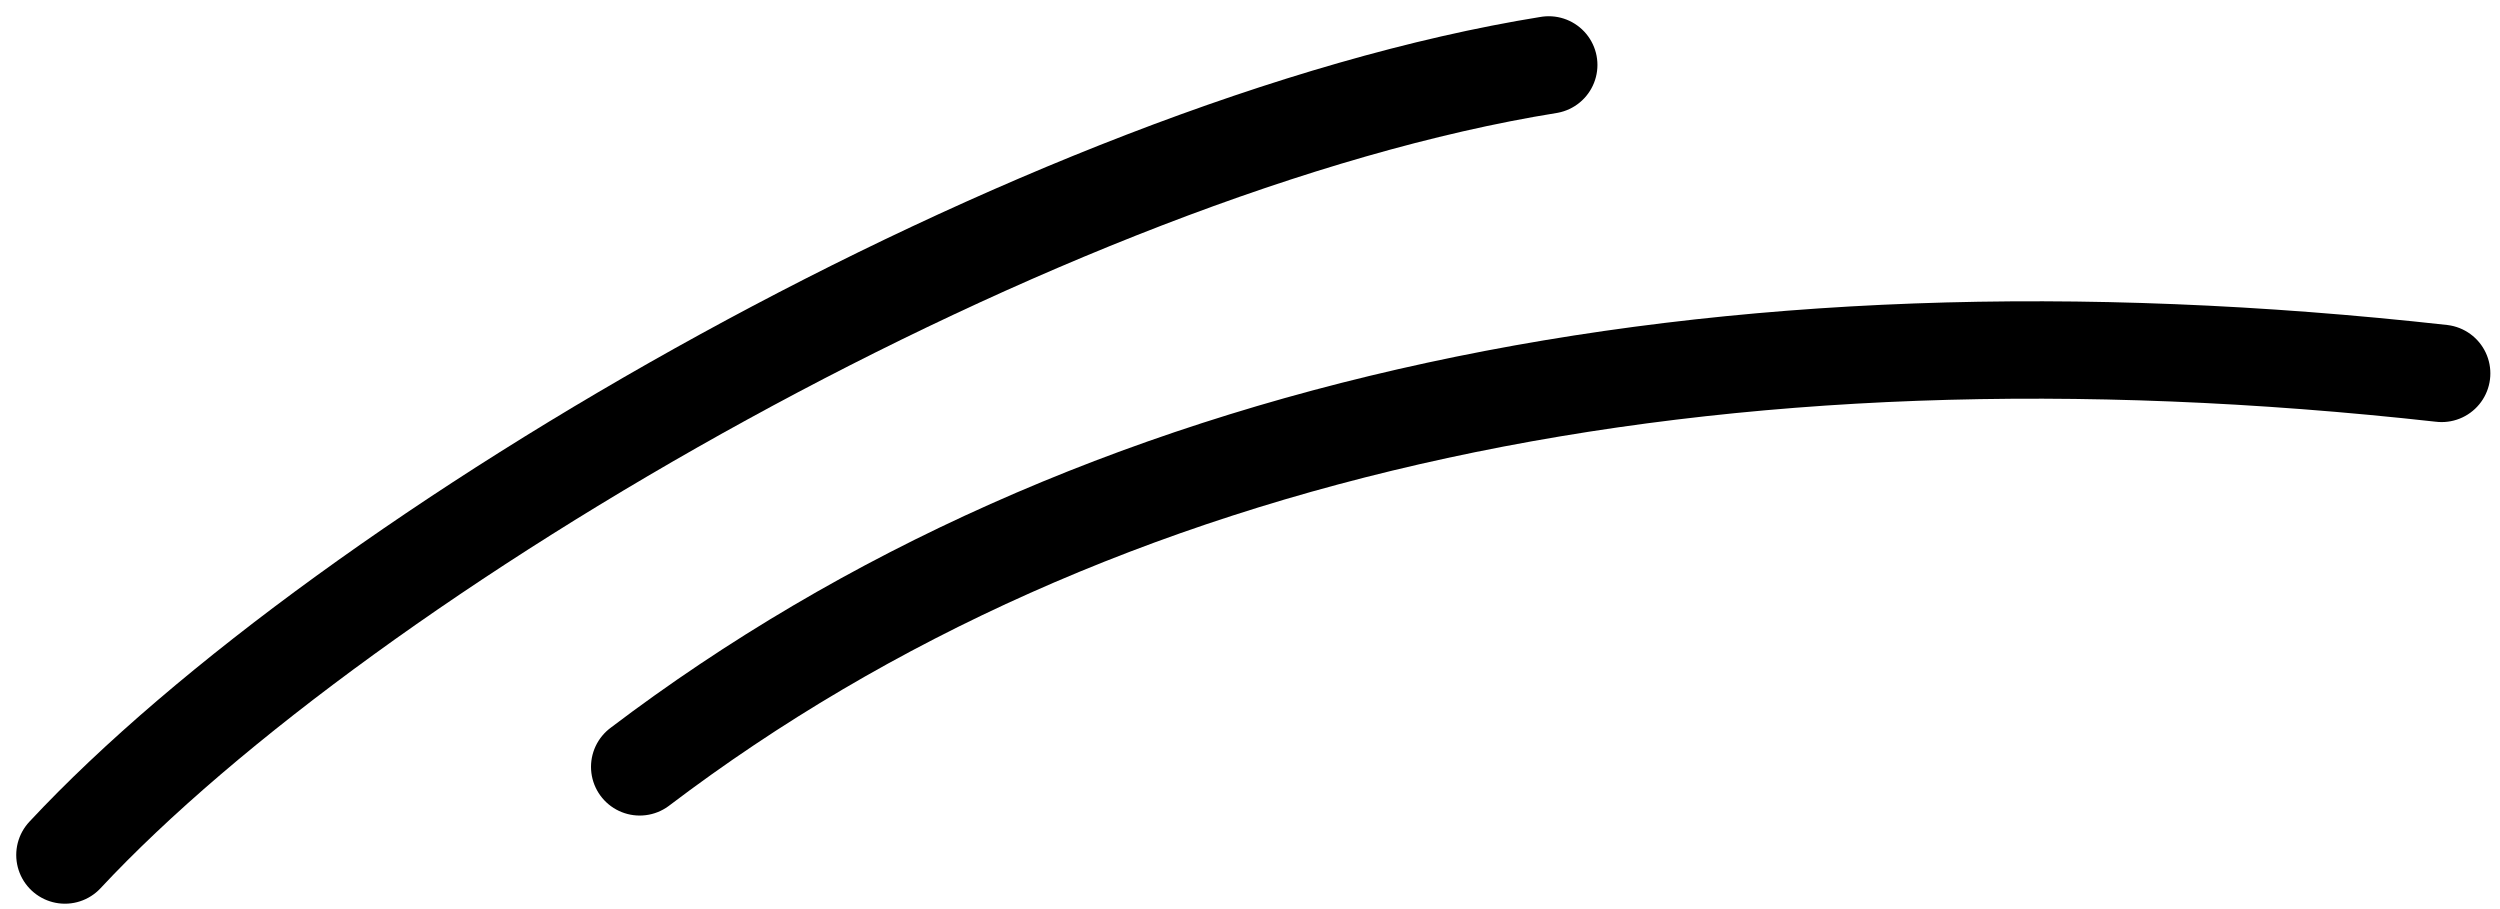
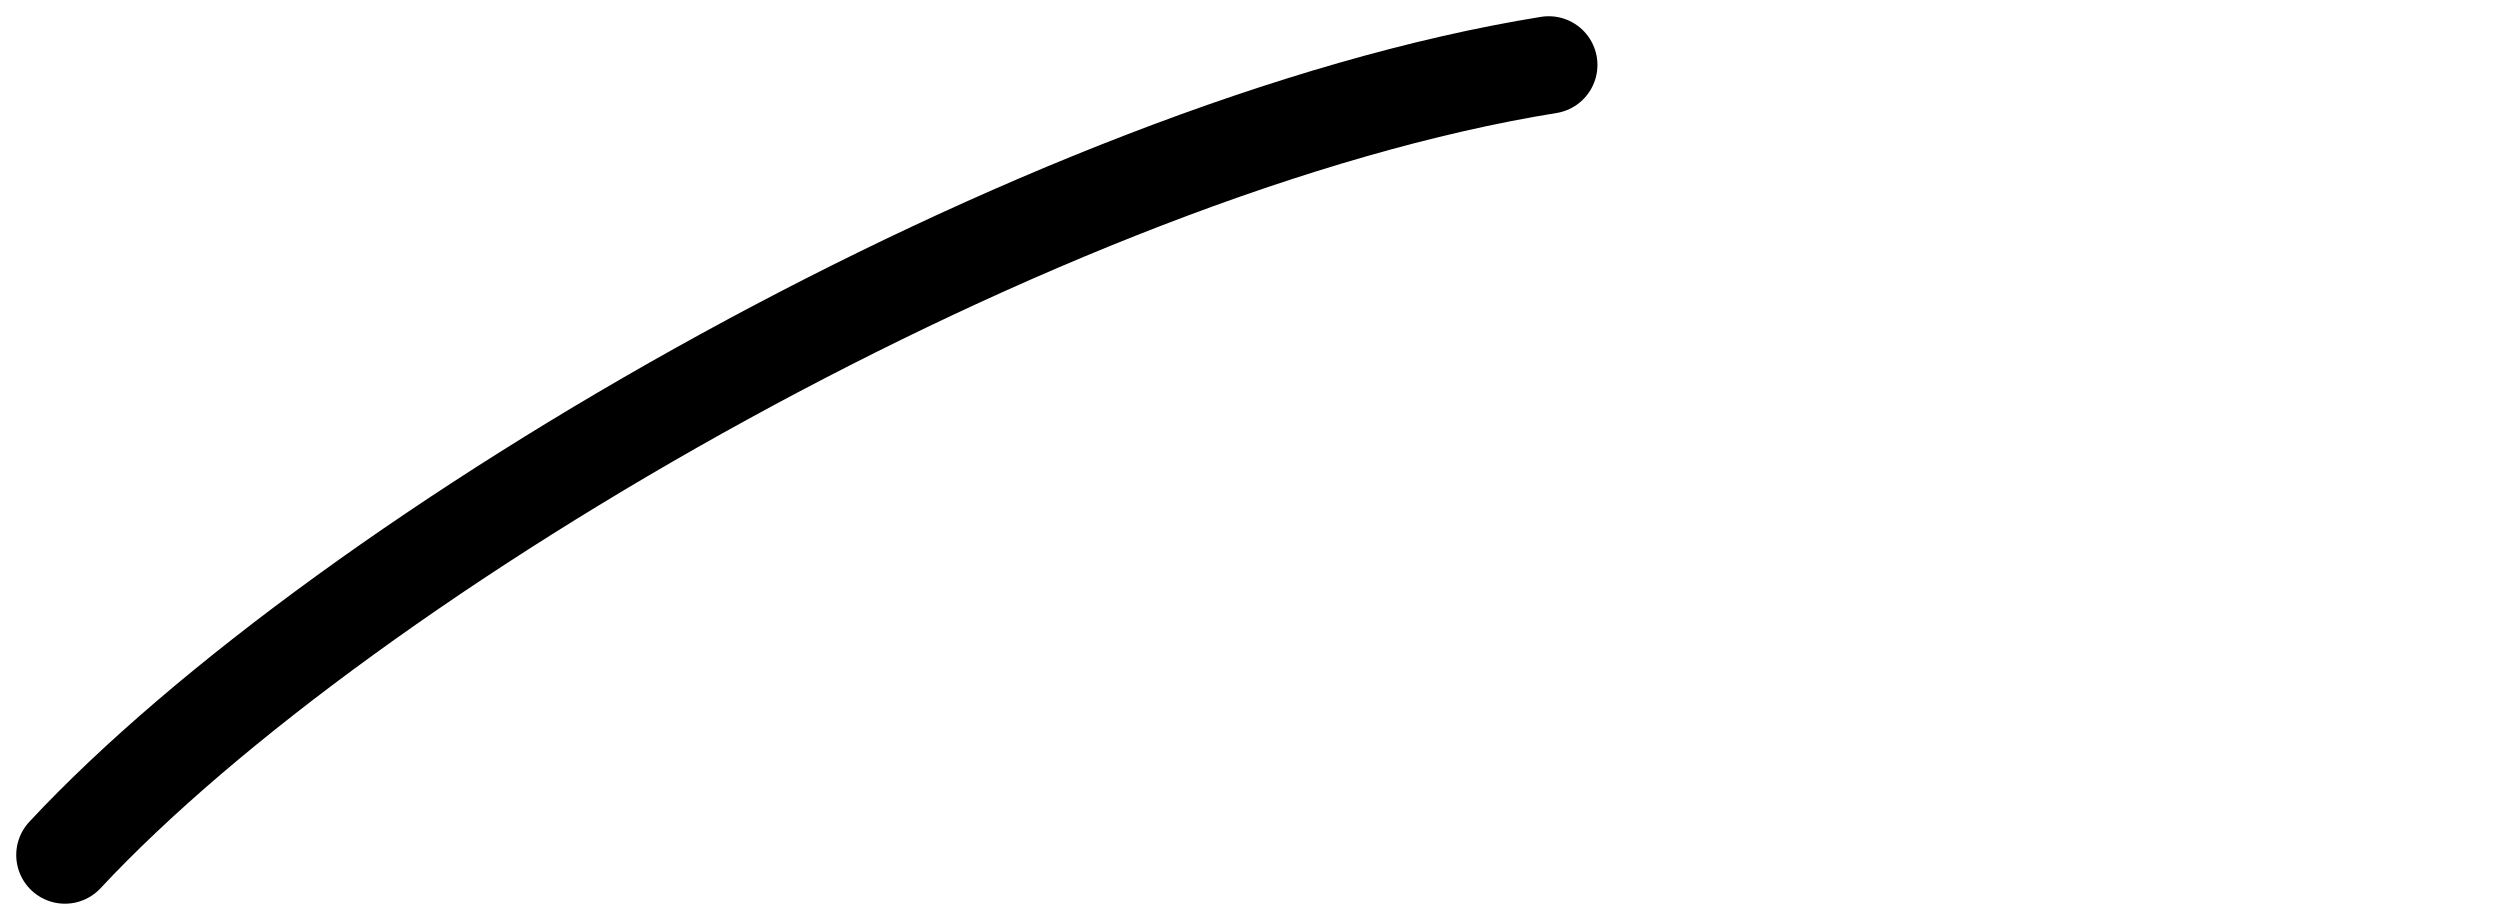
<svg xmlns="http://www.w3.org/2000/svg" width="77" height="28" viewBox="0 0 77 28" fill="none">
  <g id="decorative">
    <path id="Vector 110" d="M2 26.334C10.701 17 32.201 4.5 47.701 2" stroke="#F25E5E" style="stroke:#F25E5E;stroke:color(display-p3 0.947 0.369 0.369);stroke-opacity:1;" stroke-width="3" stroke-linecap="round" />
-     <path id="Vector 111" d="M19.703 23.619C33.703 13 52.703 9 75.203 11.5" stroke="#F25E5E" style="stroke:#F25E5E;stroke:color(display-p3 0.947 0.369 0.369);stroke-opacity:1;" stroke-width="3" stroke-linecap="round" />
  </g>
</svg>